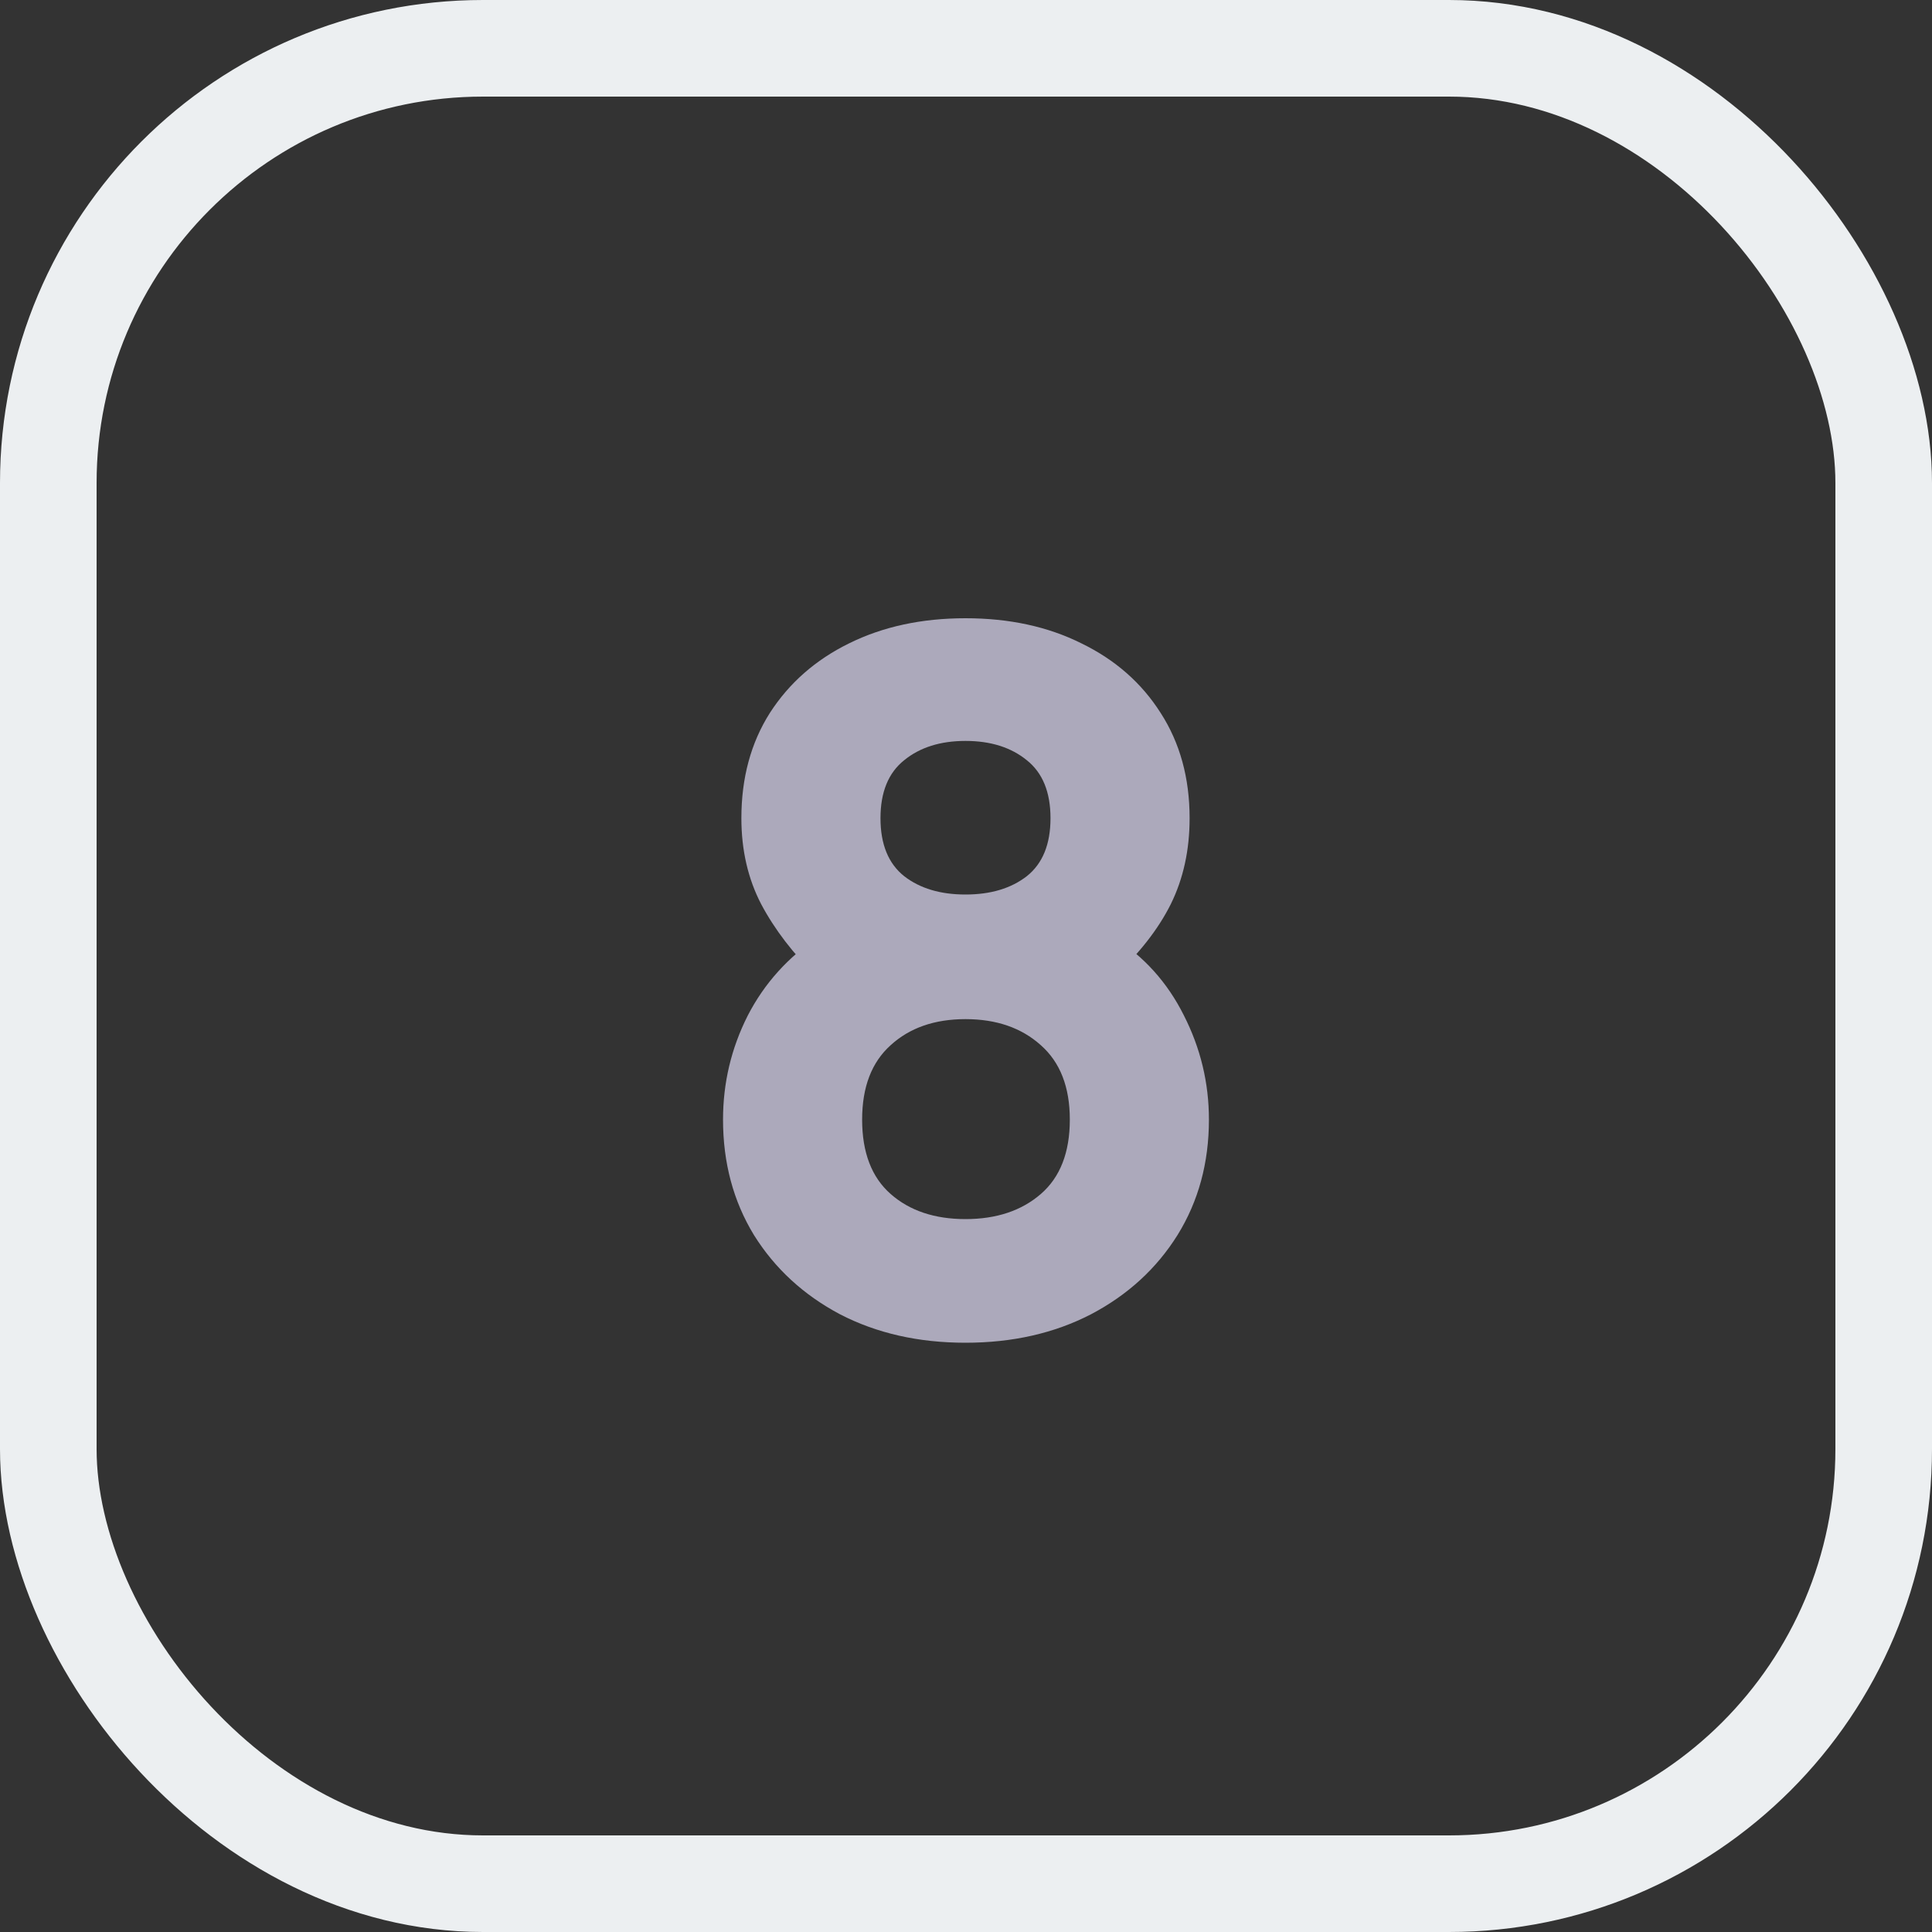
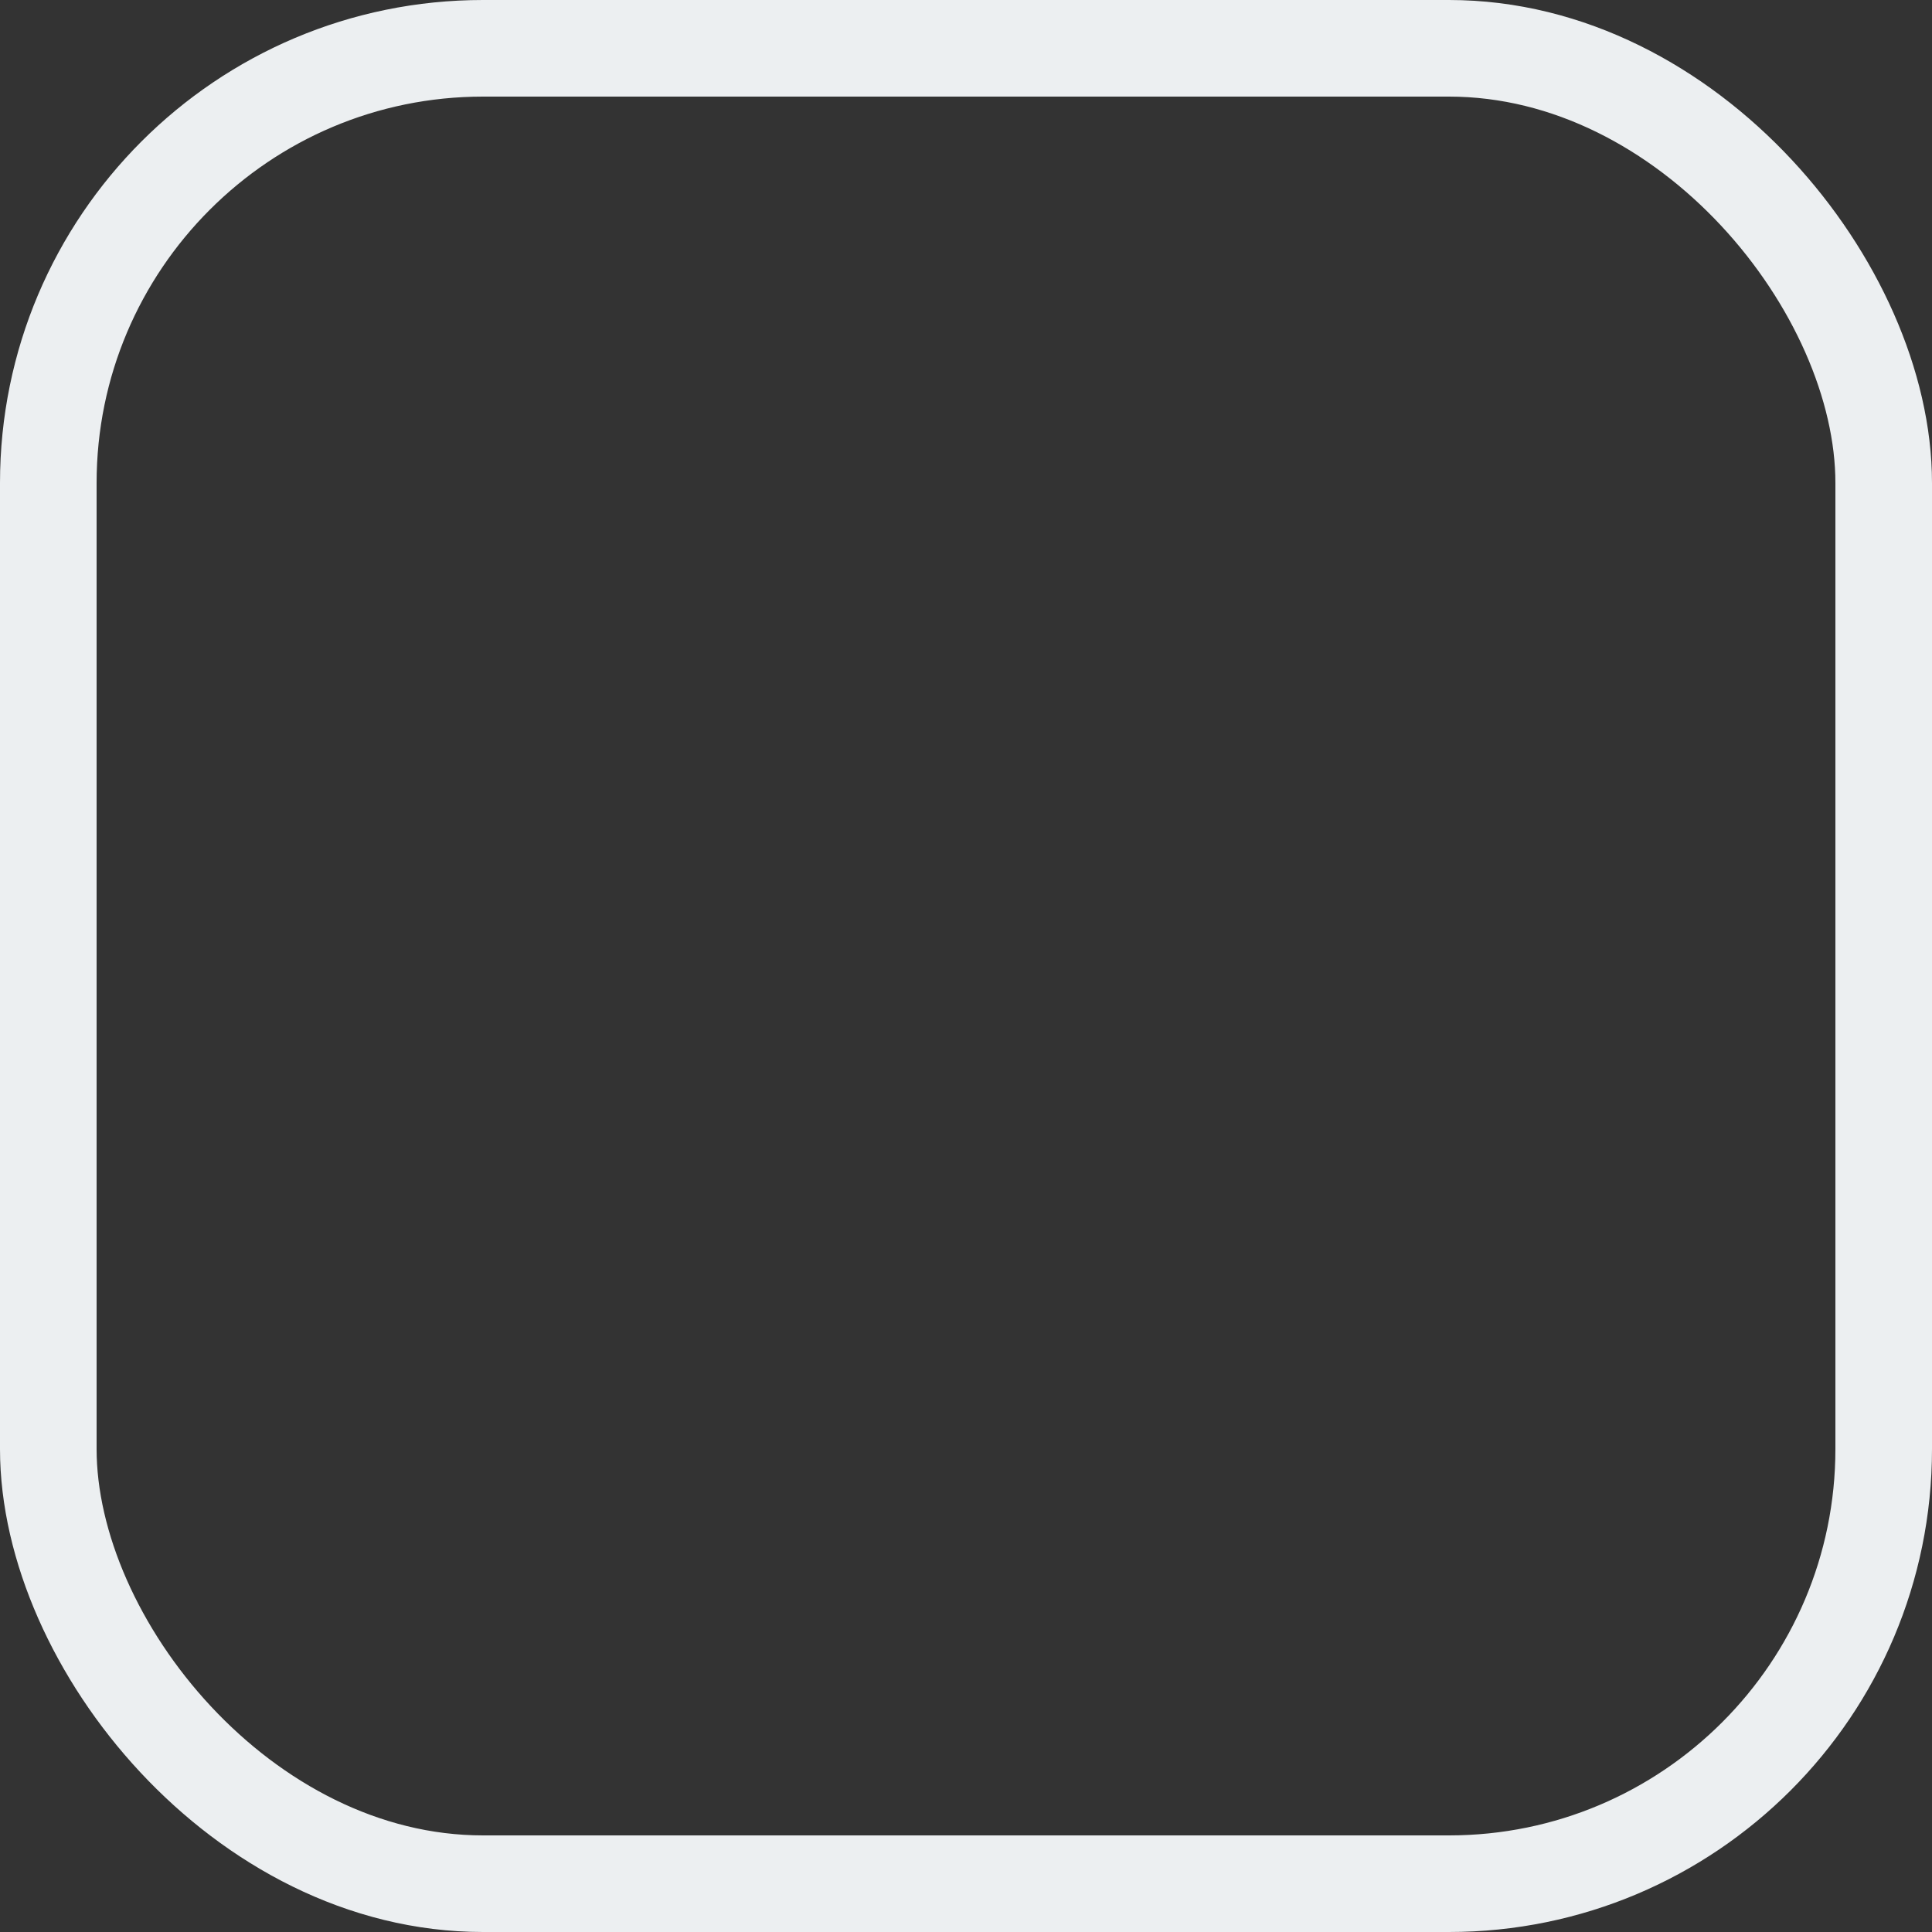
<svg xmlns="http://www.w3.org/2000/svg" width="80" height="80" viewBox="0 0 80 80" fill="none">
  <rect x="0" y="0" width="80" height="80" fill="#333333" stroke="none" />
  <rect x="2" y="2" width="76" height="76" rx="18" stroke="#ECEFF1" stroke-width="4" />
-   <path d="M39.979 55.6C38.032 55.6 36.299 55.207 34.779 54.42C33.272 53.62 32.086 52.527 31.219 51.14C30.366 49.74 29.939 48.147 29.939 46.36C29.939 44.84 30.279 43.407 30.959 42.06C31.652 40.713 32.646 39.613 33.939 38.76L33.819 40.44C32.846 39.493 32.079 38.493 31.519 37.44C30.972 36.387 30.699 35.2 30.699 33.88C30.699 32.213 31.092 30.76 31.879 29.52C32.679 28.28 33.772 27.32 35.159 26.64C36.559 25.947 38.166 25.6 39.979 25.6C41.792 25.6 43.392 25.947 44.779 26.64C46.179 27.32 47.272 28.28 48.059 29.52C48.859 30.76 49.259 32.213 49.259 33.88C49.259 35.2 48.999 36.387 48.479 37.44C47.959 38.48 47.166 39.493 46.099 40.48V38.8C47.366 39.6 48.339 40.68 49.019 42.04C49.712 43.4 50.059 44.84 50.059 46.36C50.059 48.147 49.626 49.74 48.759 51.14C47.892 52.527 46.699 53.62 45.179 54.42C43.659 55.207 41.926 55.6 39.979 55.6ZM39.979 50.48C41.259 50.48 42.299 50.133 43.099 49.44C43.899 48.747 44.299 47.72 44.299 46.36C44.299 45.013 43.899 43.987 43.099 43.28C42.299 42.56 41.259 42.2 39.979 42.2C38.699 42.2 37.666 42.56 36.879 43.28C36.092 43.987 35.699 45.013 35.699 46.36C35.699 47.72 36.092 48.747 36.879 49.44C37.666 50.133 38.699 50.48 39.979 50.48ZM39.979 37.04C41.019 37.04 41.866 36.787 42.519 36.28C43.172 35.76 43.499 34.96 43.499 33.88C43.499 32.8 43.172 32 42.519 31.48C41.866 30.947 41.019 30.68 39.979 30.68C38.939 30.68 38.092 30.947 37.439 31.48C36.786 32 36.459 32.8 36.459 33.88C36.459 34.96 36.786 35.76 37.439 36.28C38.092 36.787 38.939 37.04 39.979 37.04Z" fill="#ACA9BB" />
</svg>